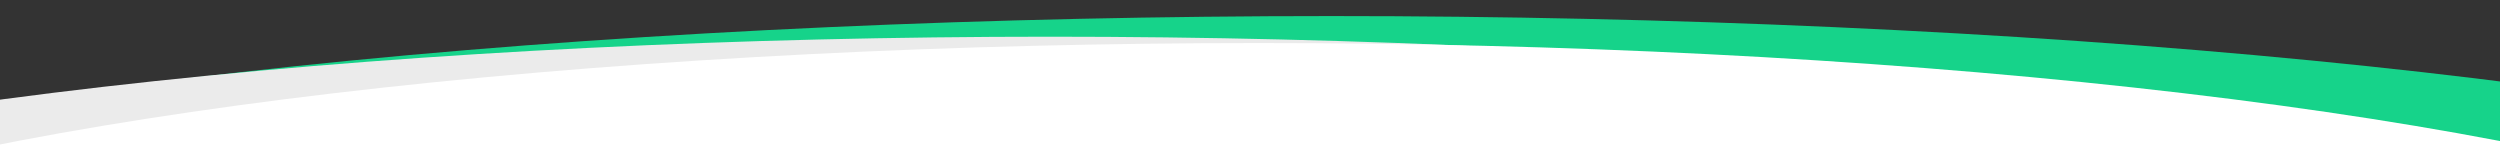
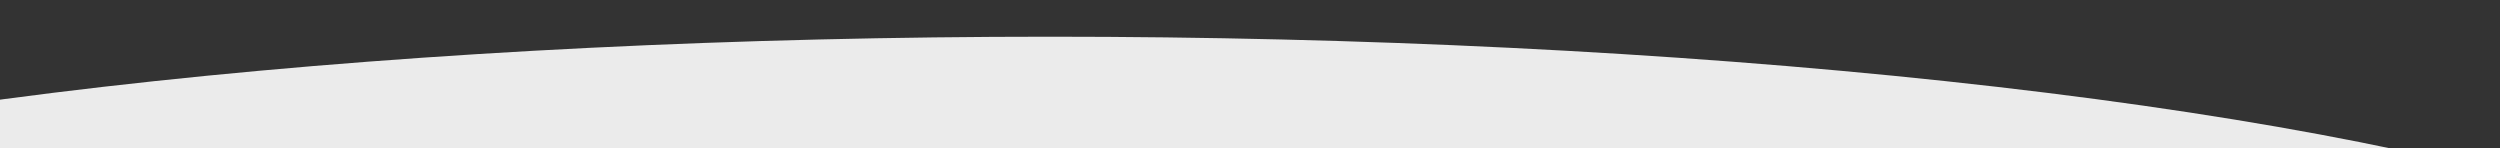
<svg xmlns="http://www.w3.org/2000/svg" version="1.1" id="Layer_1" x="0px" y="0px" width="1574.922px" height="93.246px" viewBox="0 0 1574.922 93.246" enable-background="new 0 0 1574.922 93.246" xml:space="preserve">
  <rect x="0" y="0" width="1574.922" height="93.246" fill="#333333" stroke="none" />
-   <ellipse fill="#16D38A" cx="838.799" cy="219.123" rx="1235.188" ry="209" />
  <ellipse fill="#EBEBEB" cx="661.461" cy="232.123" rx="1128.5" ry="209" />
-   <ellipse fill="#FFFFFF" cx="792.961" cy="236.123" rx="1102" ry="209" />
</svg>